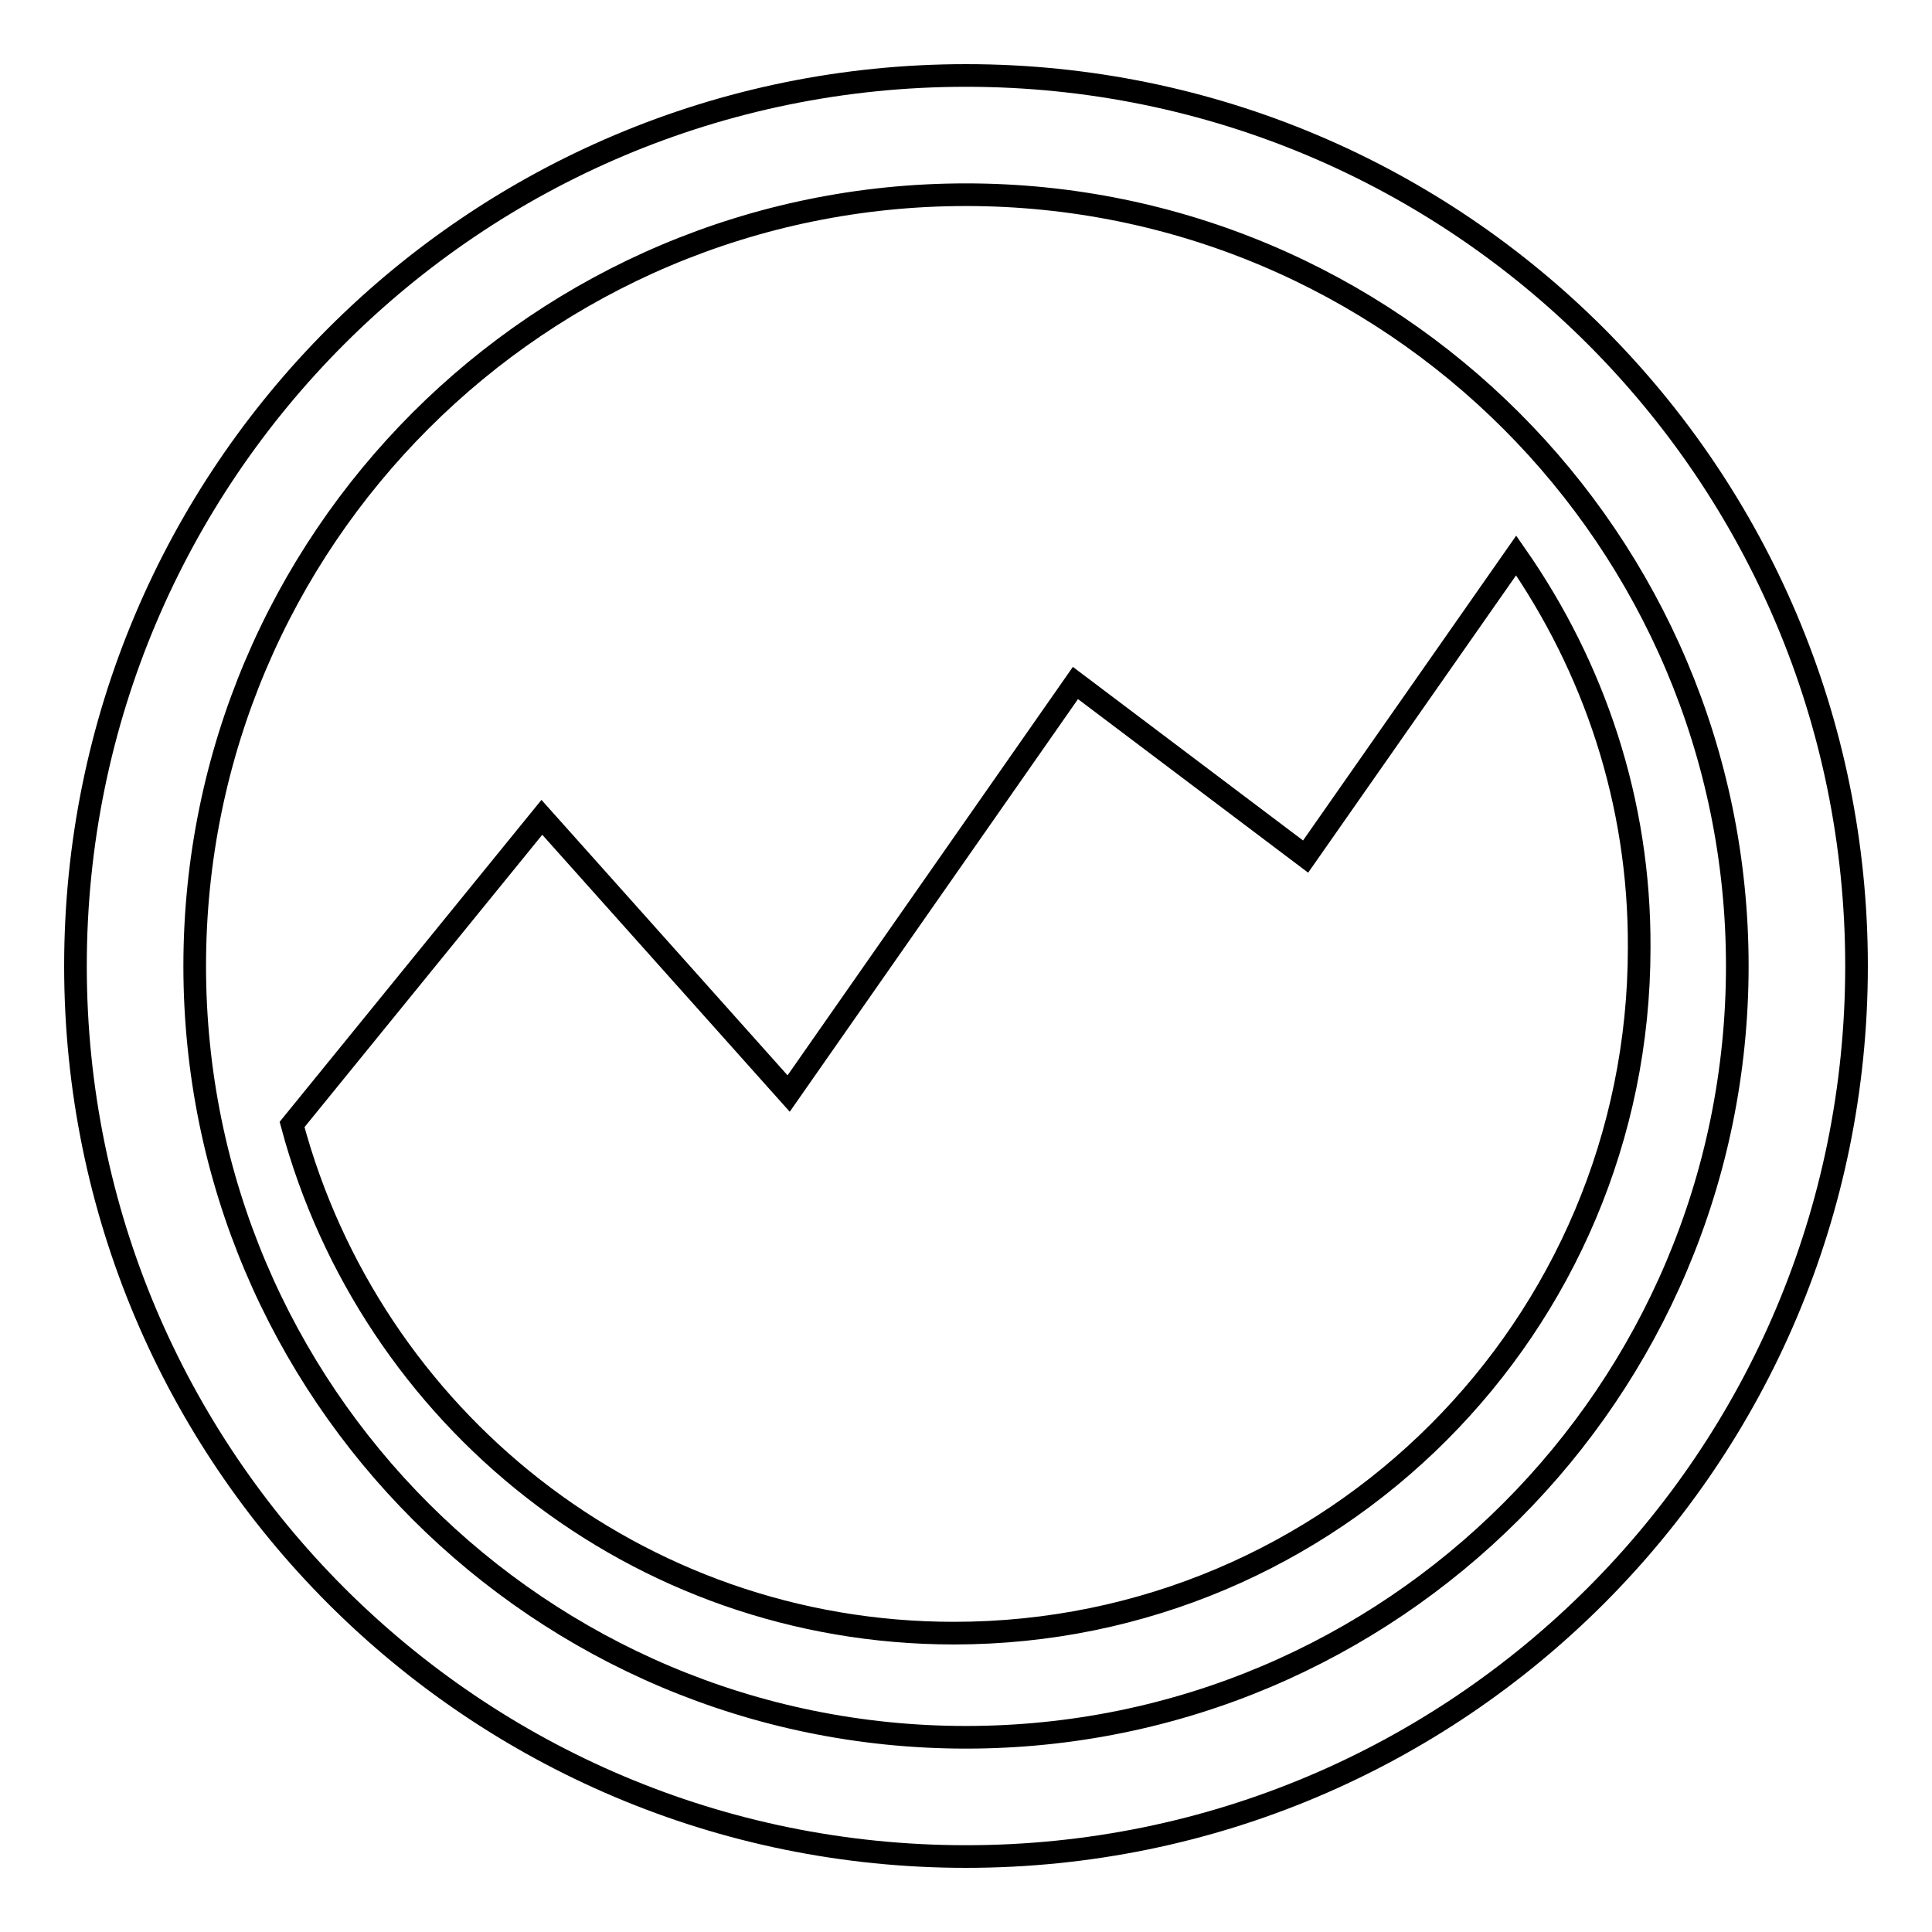
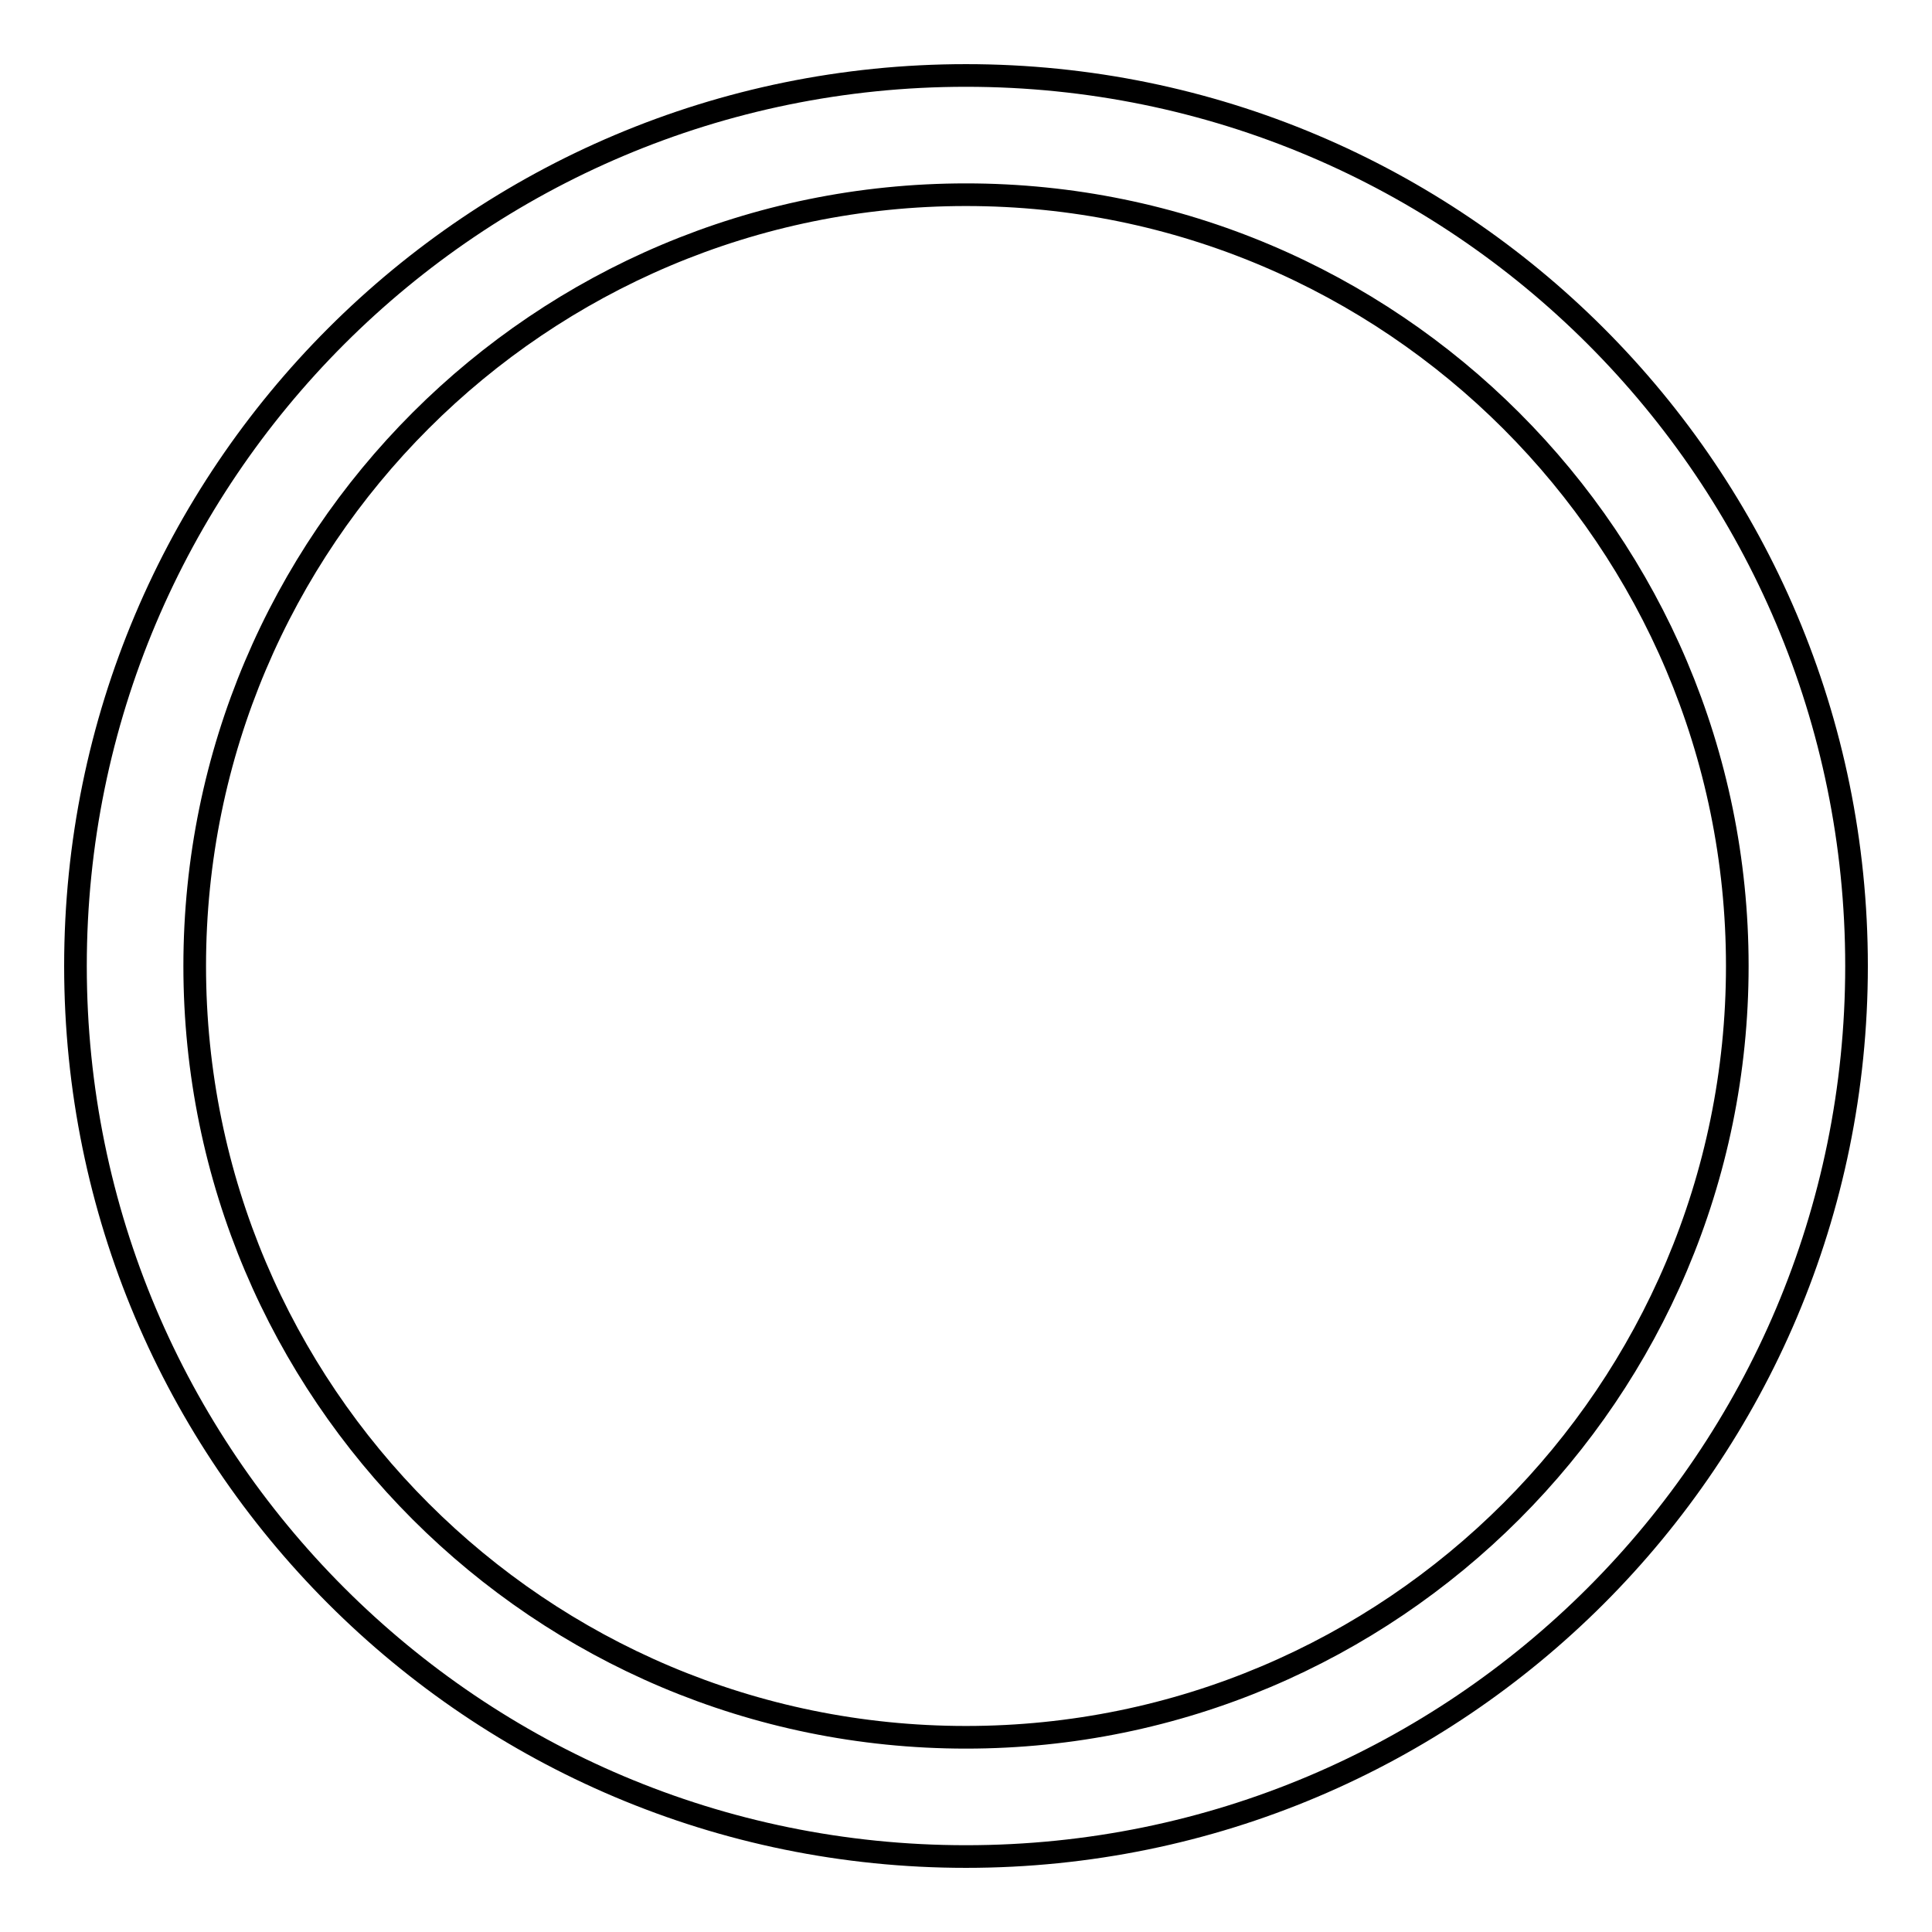
<svg xmlns="http://www.w3.org/2000/svg" version="1.1" x="0px" y="0px" viewBox="0 0 256 256" enable-background="new 0 0 256 256" xml:space="preserve">
  <g>
    <g>
      <path stroke-width="3" fill-opacity="0" stroke="#000000" d="M128,10C62.8,10,10,62.8,10,128c0,65.2,52.8,118,118,118c65.2,0,118-52.8,118-118C246,62.8,193.2,10,128,10z M128,230.2c-56.4,0-102.2-45.7-102.2-102.2S71.6,25.8,128,25.8S230.2,71.6,230.2,128S184.4,230.2,128,230.2z" />
-       <path stroke-width="3" fill-opacity="0" stroke="#000000" d="M200.9,73.6l-27.9,39.9l-30.5-23l-38,54.4l-32.7-36.6L38.7,149c10.4,38.8,45.6,67.4,87.7,67.4c50.2,0,90.8-40.7,90.8-90.8C217.3,106.2,211.2,88.4,200.9,73.6z" />
    </g>
  </g>
</svg>